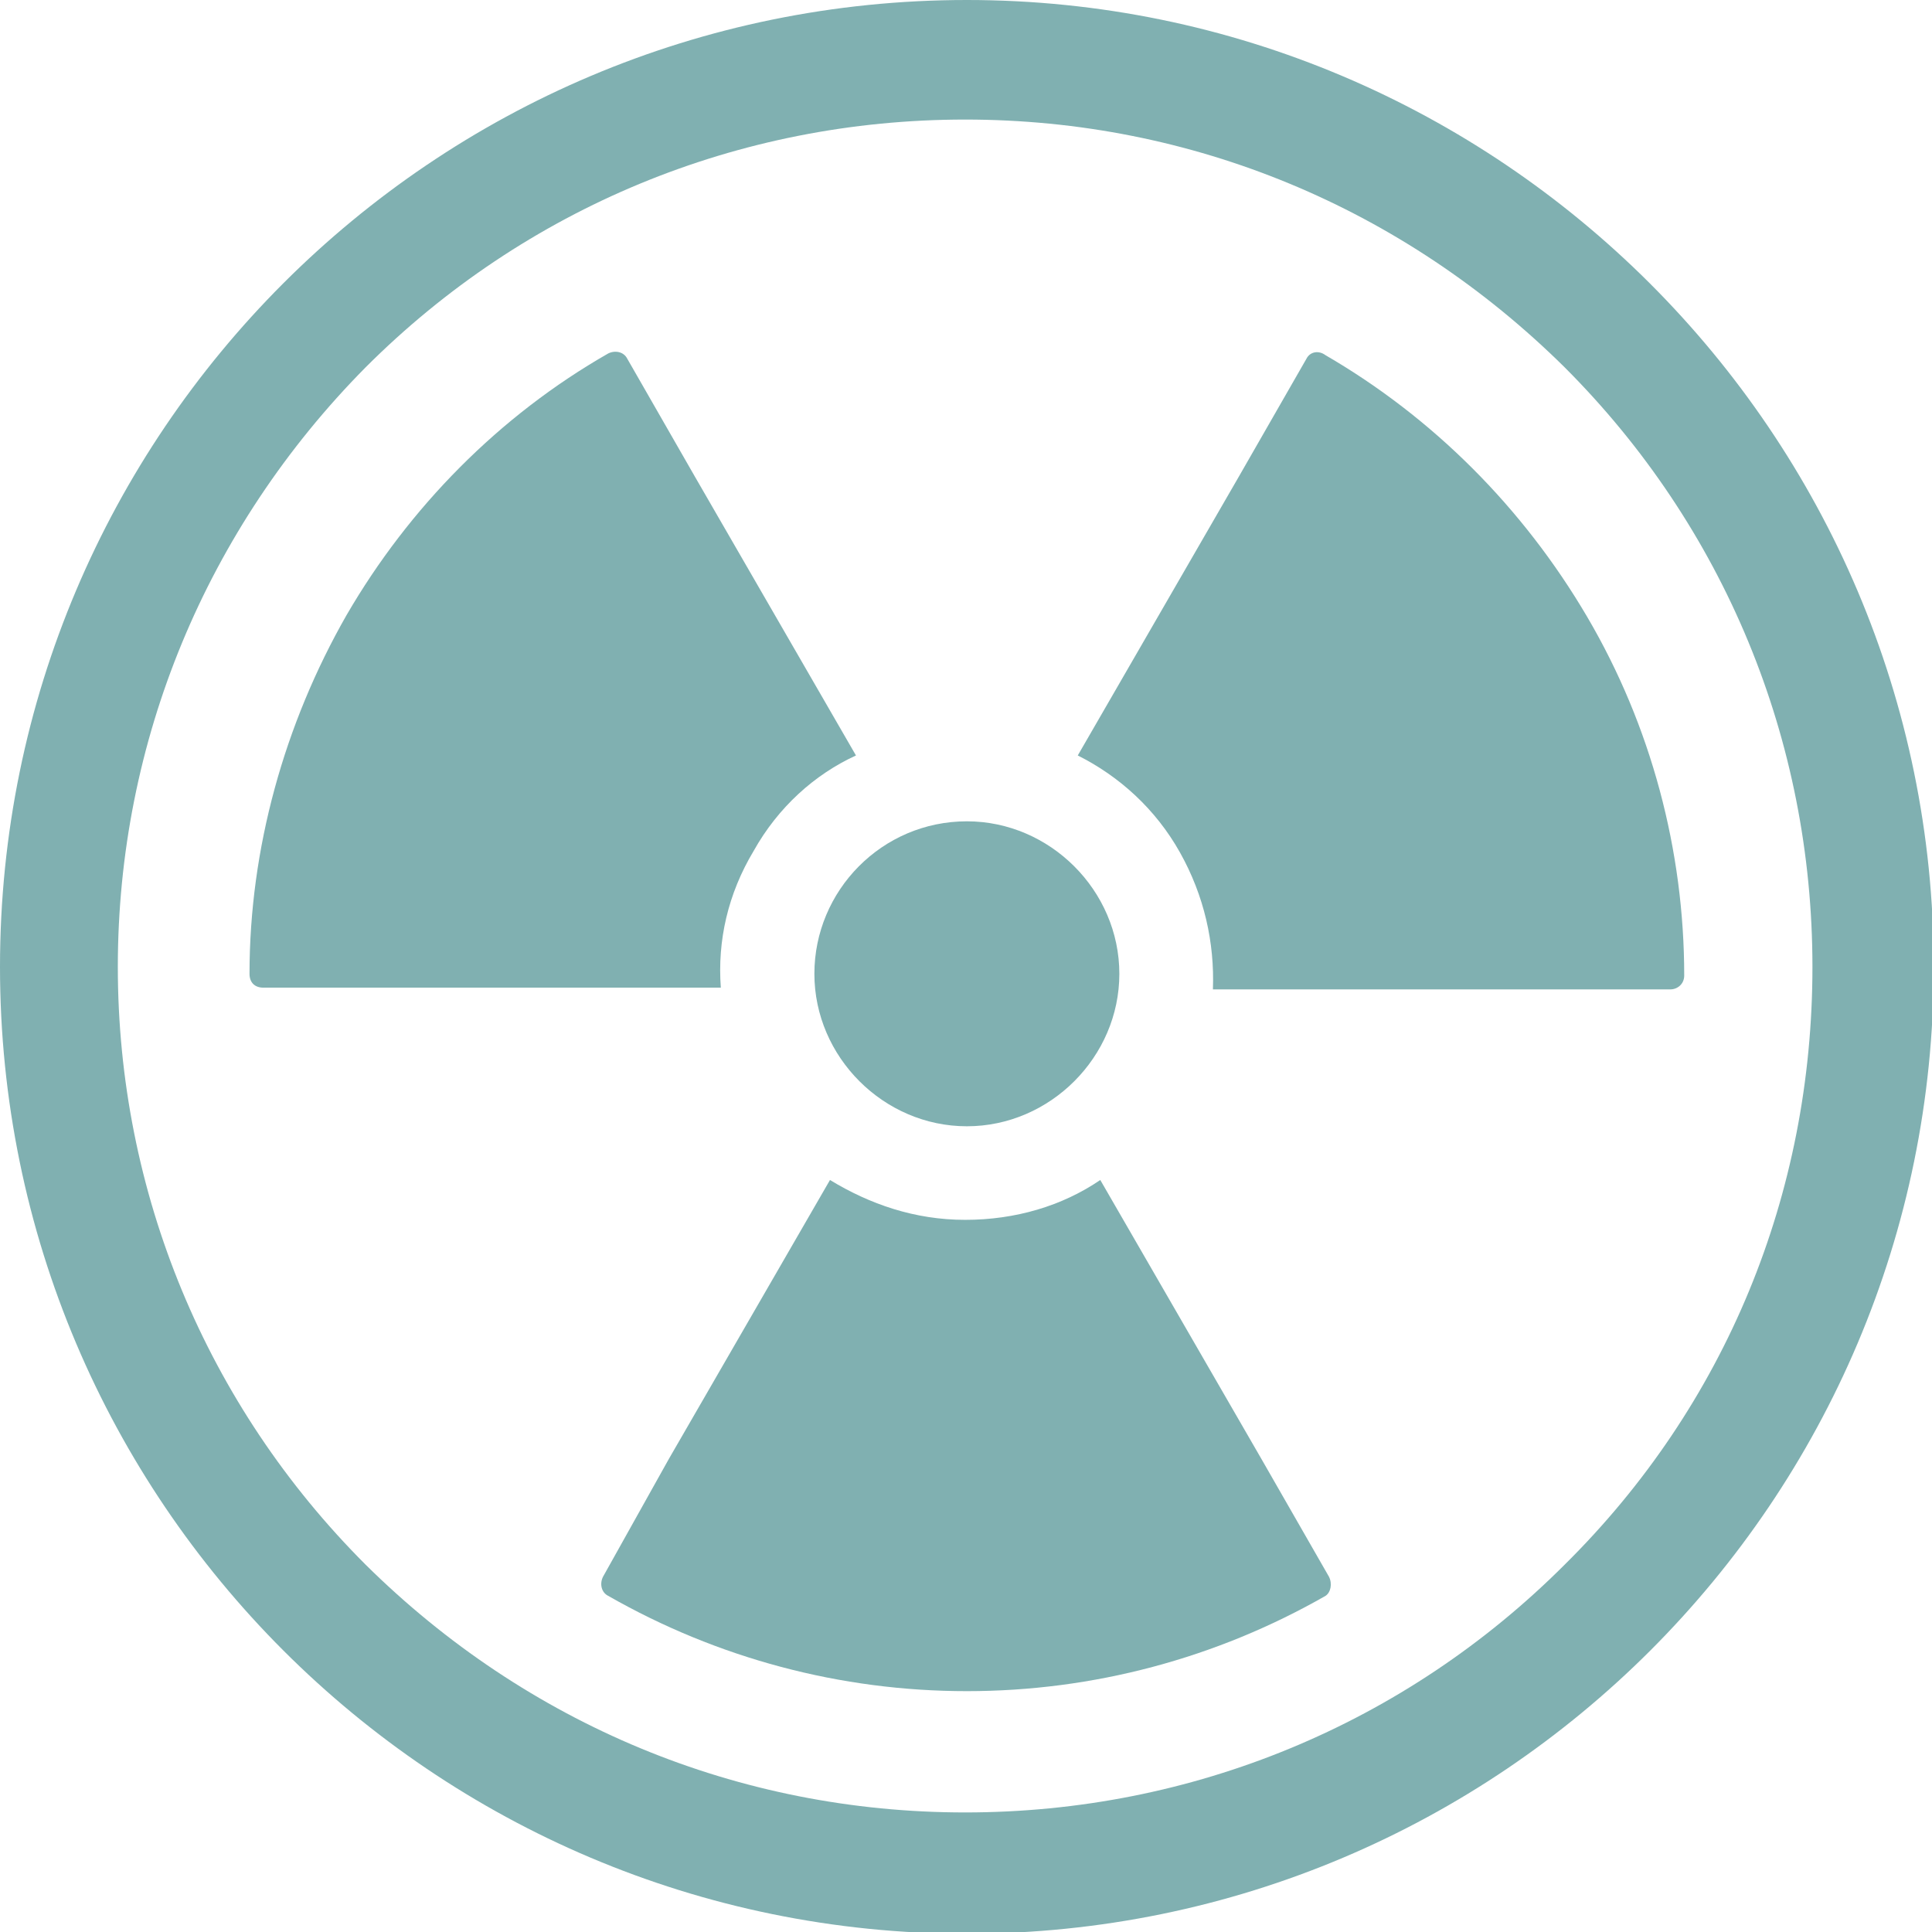
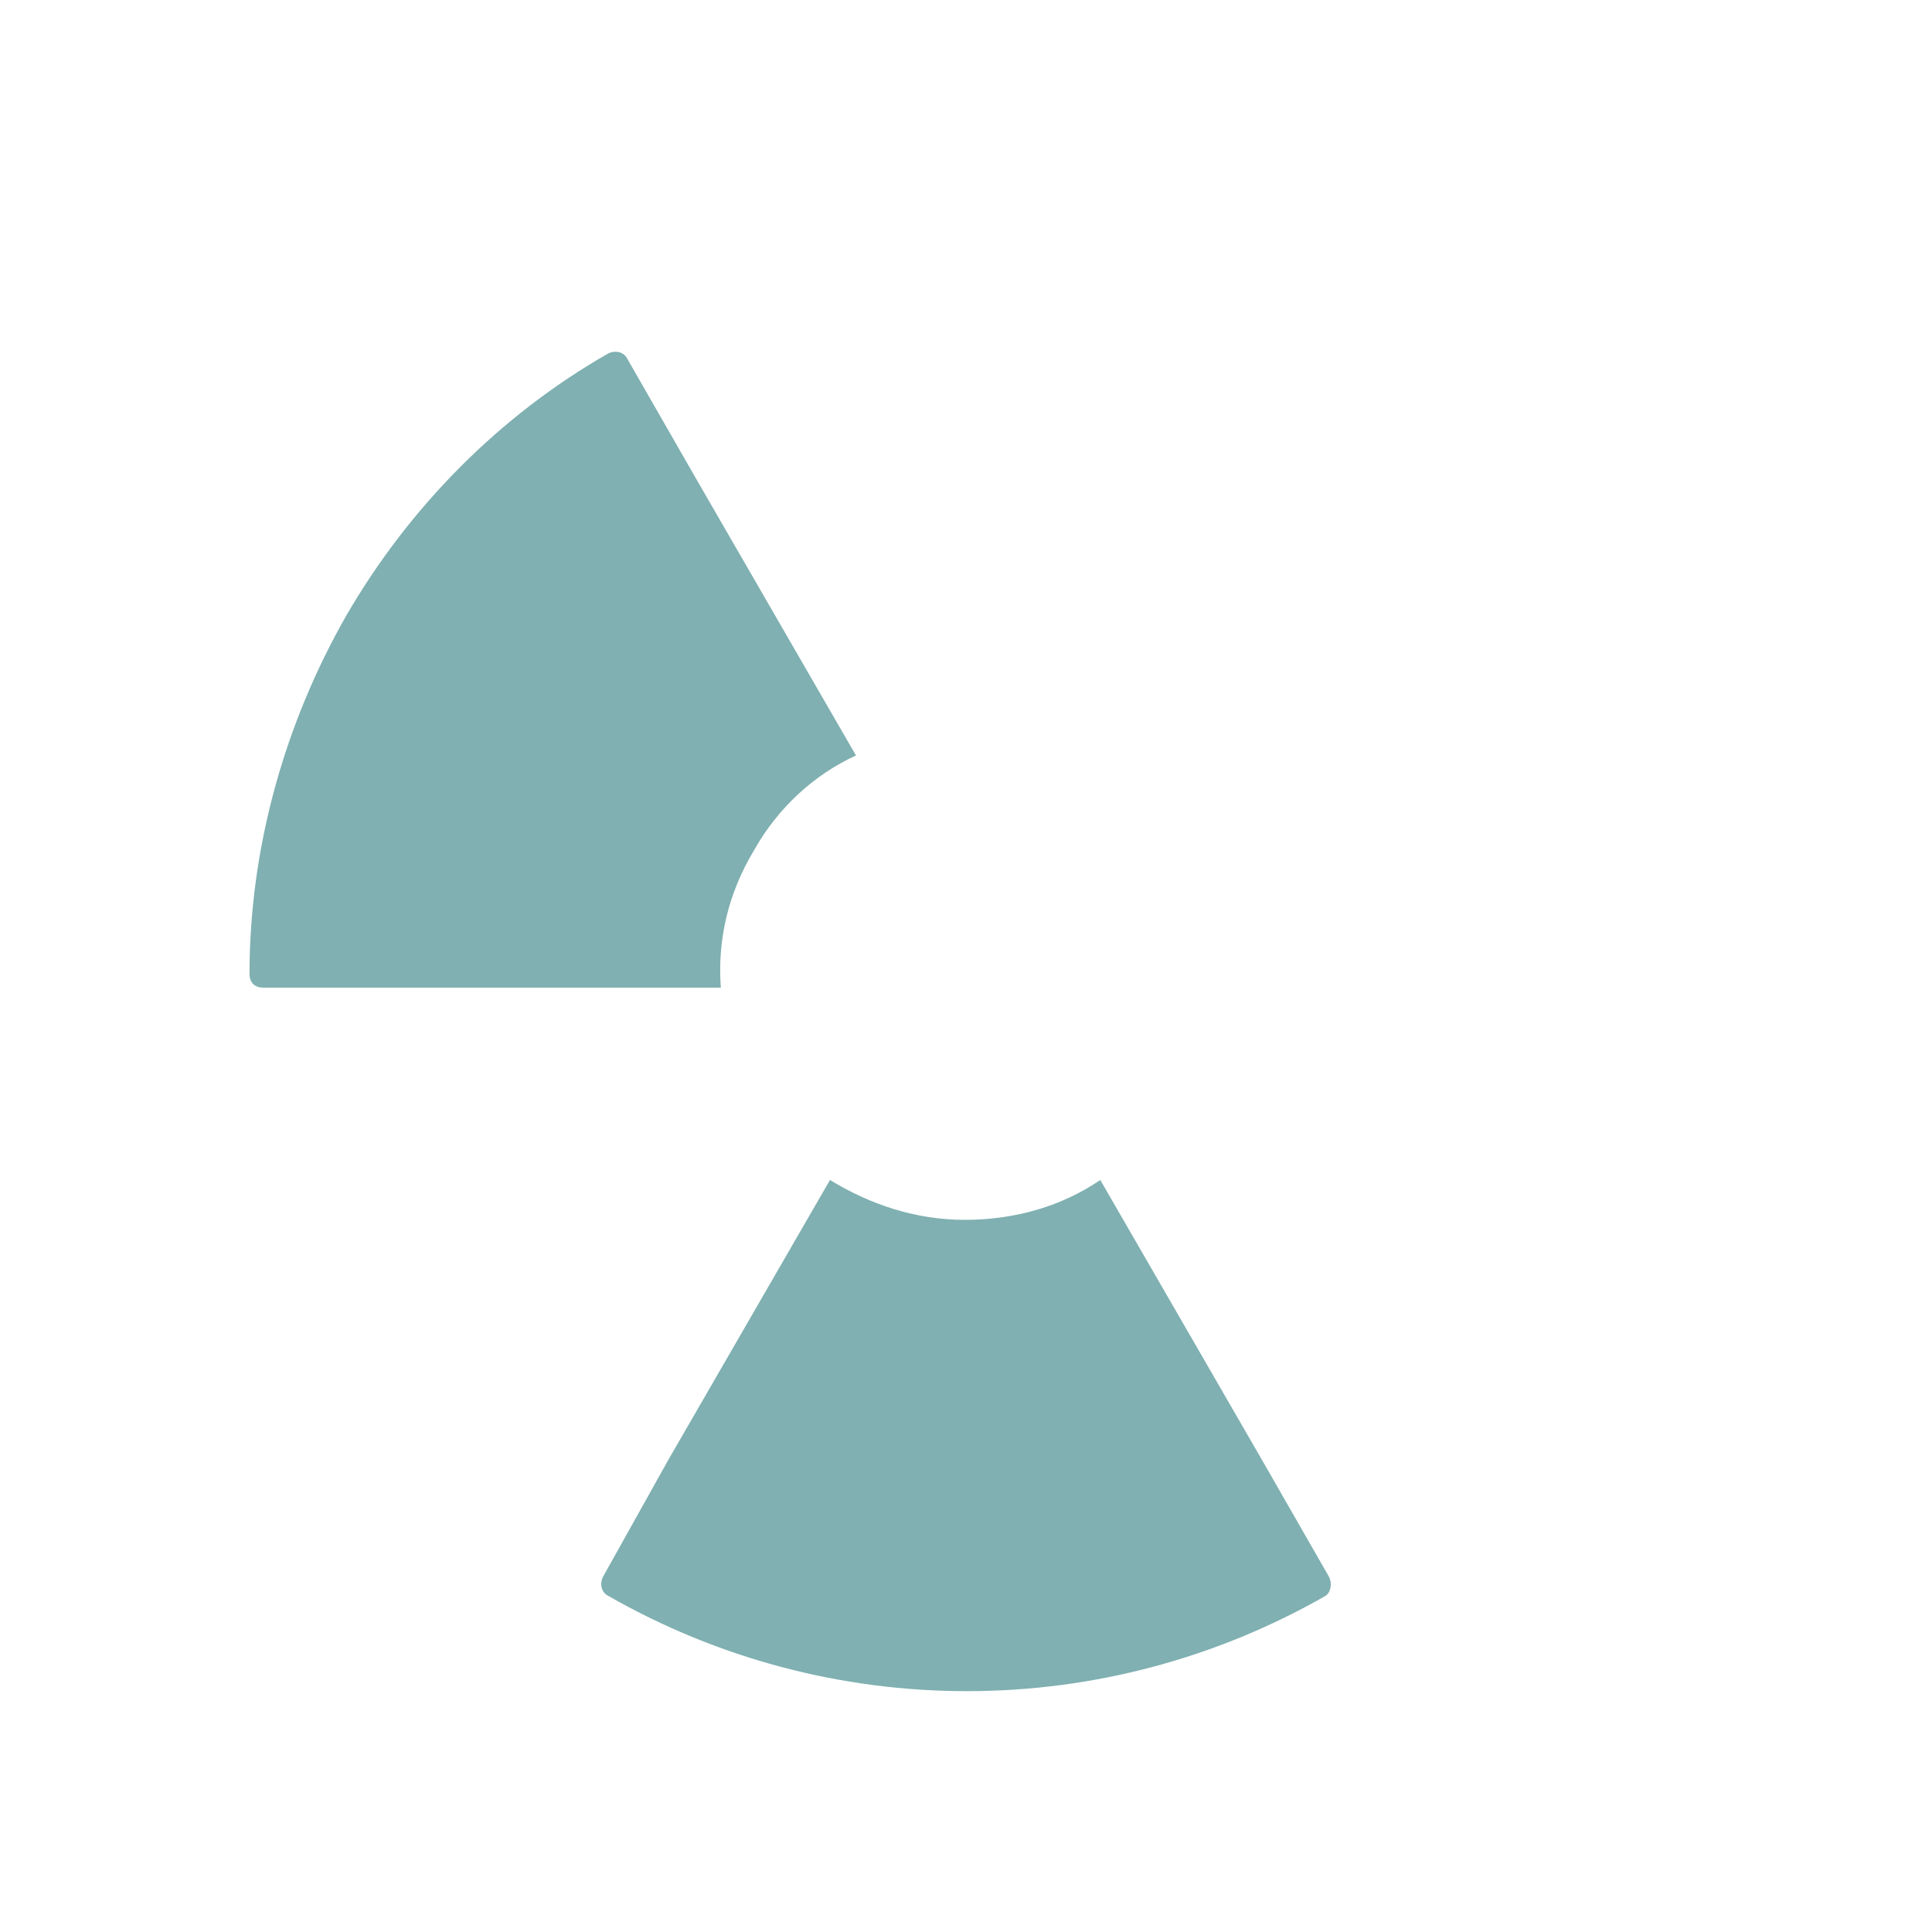
<svg xmlns="http://www.w3.org/2000/svg" version="1.1" id="Layer_1" x="0px" y="0px" viewBox="0 0 111.5 111.5" style="enable-background:new 0 0 111.5 111.5;" xml:space="preserve" width="111.5" height="111.5">
  <style type="text/css">
	.st0{fill:#80B0B1;}
</style>
  <g id="NUCLEAR_WEAPON">
    <g id="danger_2_">
      <path class="st0" d="M76.7,91l-3.9-6.8l-9.3-16.1c-2.2,1.5-4.9,2.3-7.8,2.3s-5.5-0.9-7.8-2.3l-9.3,16.1L34.8,91    c-0.2,0.4-0.1,0.9,0.3,1.1c6.3,3.6,13.4,5.5,20.7,5.5s14.4-1.9,20.7-5.5C76.8,91.9,76.9,91.4,76.7,91z" />
-       <path class="st0" d="M75.4,20.7l-3.9,6.8l-9.3,16.1c2.4,1.2,4.5,3.1,5.9,5.6c1.4,2.5,2,5.2,1.9,7.9l18.6,0h7.8    c0.4,0,0.8-0.3,0.8-0.8c0-7.2-1.9-14.4-5.6-20.7s-8.9-11.5-15.1-15.1C76.1,20.2,75.6,20.3,75.4,20.7z" />
      <path class="st0" d="M15.2,57H23l18.6,0c-0.2-2.7,0.4-5.4,1.9-7.9c1.4-2.5,3.5-4.4,5.9-5.5l-9.3-16.1l-3.9-6.8    c-0.2-0.4-0.7-0.5-1.1-0.3c-6.3,3.6-11.5,8.9-15.1,15.1c-3.6,6.3-5.6,13.5-5.6,20.7C14.4,56.7,14.7,57,15.2,57z" />
-       <path class="st0" d="M55.8,47.4c-4.9,0-8.8,4-8.8,8.8s4,8.8,8.8,8.8s8.8-4,8.8-8.8S60.6,47.4,55.8,47.4z" />
    </g>
-     <path id="sign" class="st0" d="M55.8,0C25,0,0,25,0,55.8s25,55.8,55.8,55.8s55.8-25,55.8-55.8S86.5,0,55.8,0z M90.3,90.3   c-9.2,9.2-21.5,14.3-34.6,14.3s-25.3-5.1-34.6-14.3C11.9,81.1,6.8,68.8,6.8,55.8s5.1-25.3,14.3-34.6c9.2-9.2,21.5-14.3,34.6-14.3   c13.1,0,25.3,5.1,34.6,14.3c9.2,9.2,14.3,21.5,14.3,34.6S99.6,81.1,90.3,90.3z" />
  </g>
</svg>